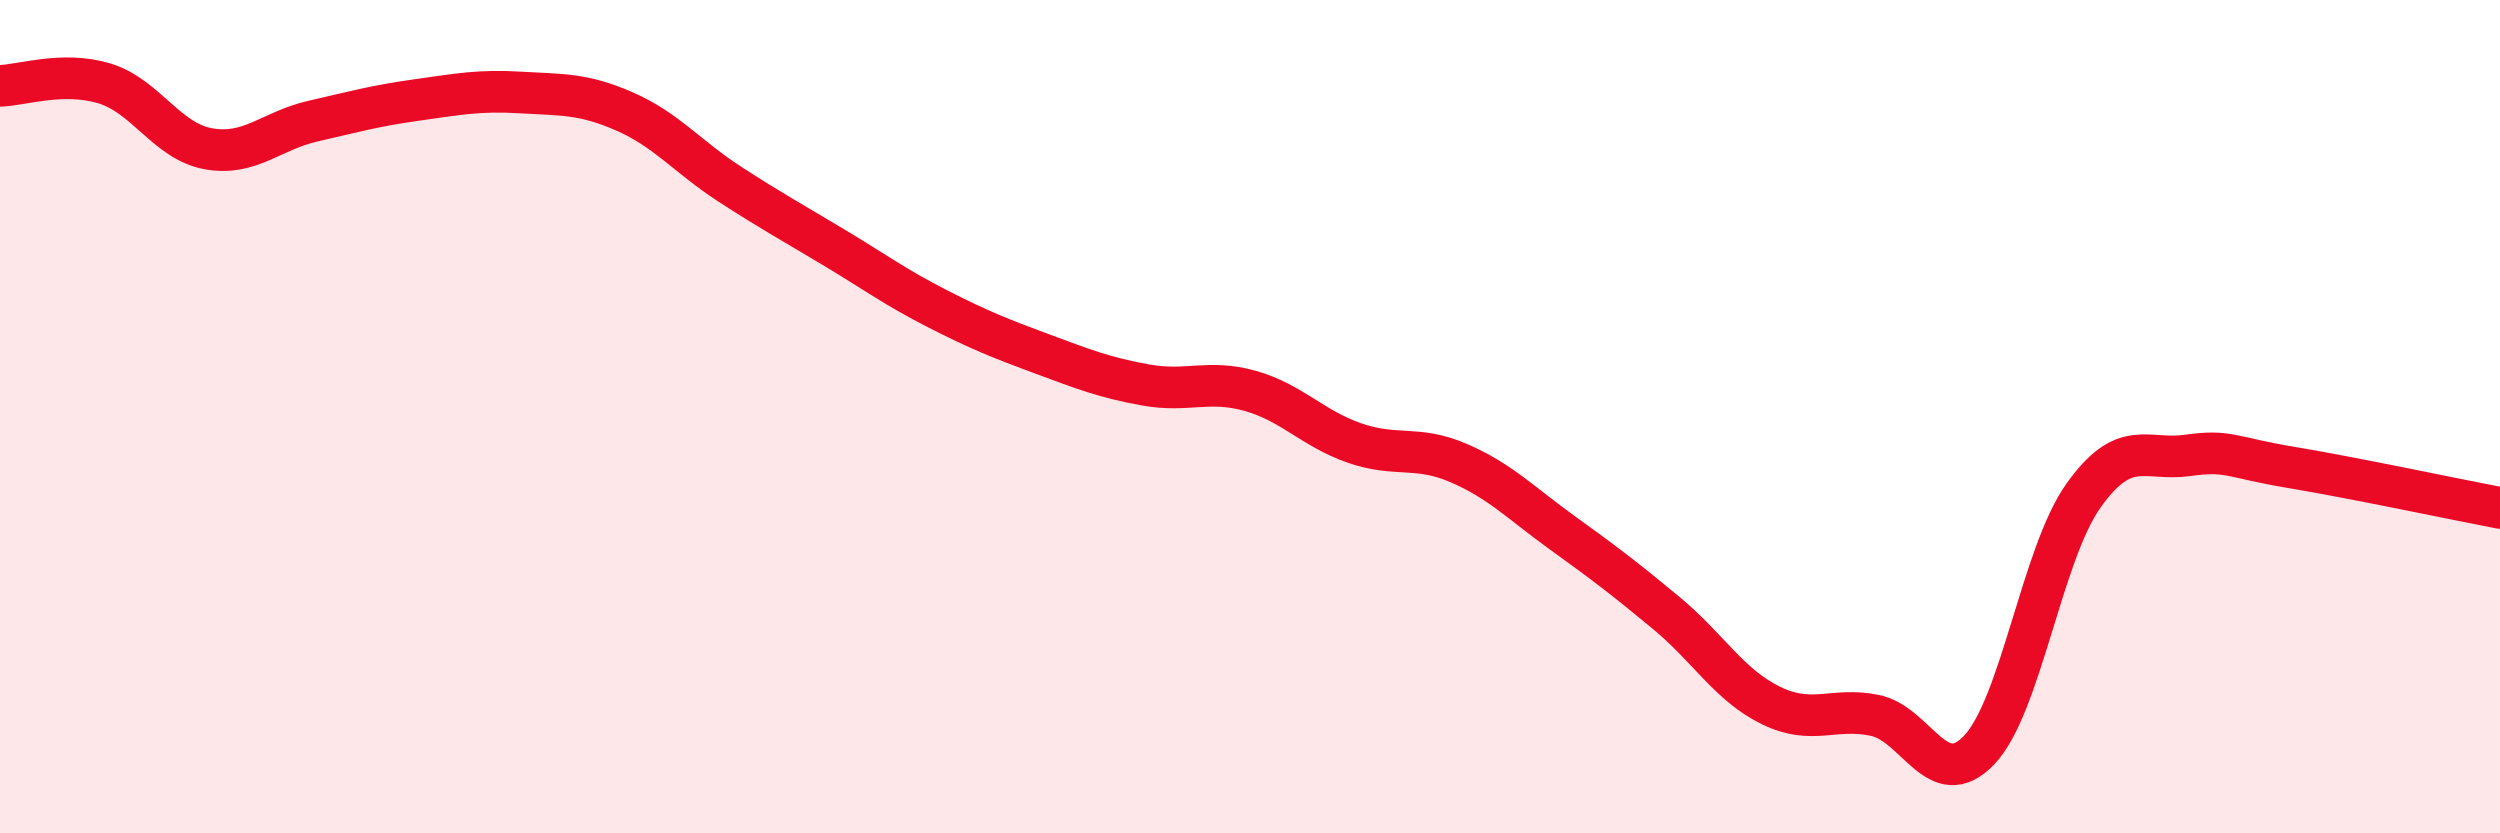
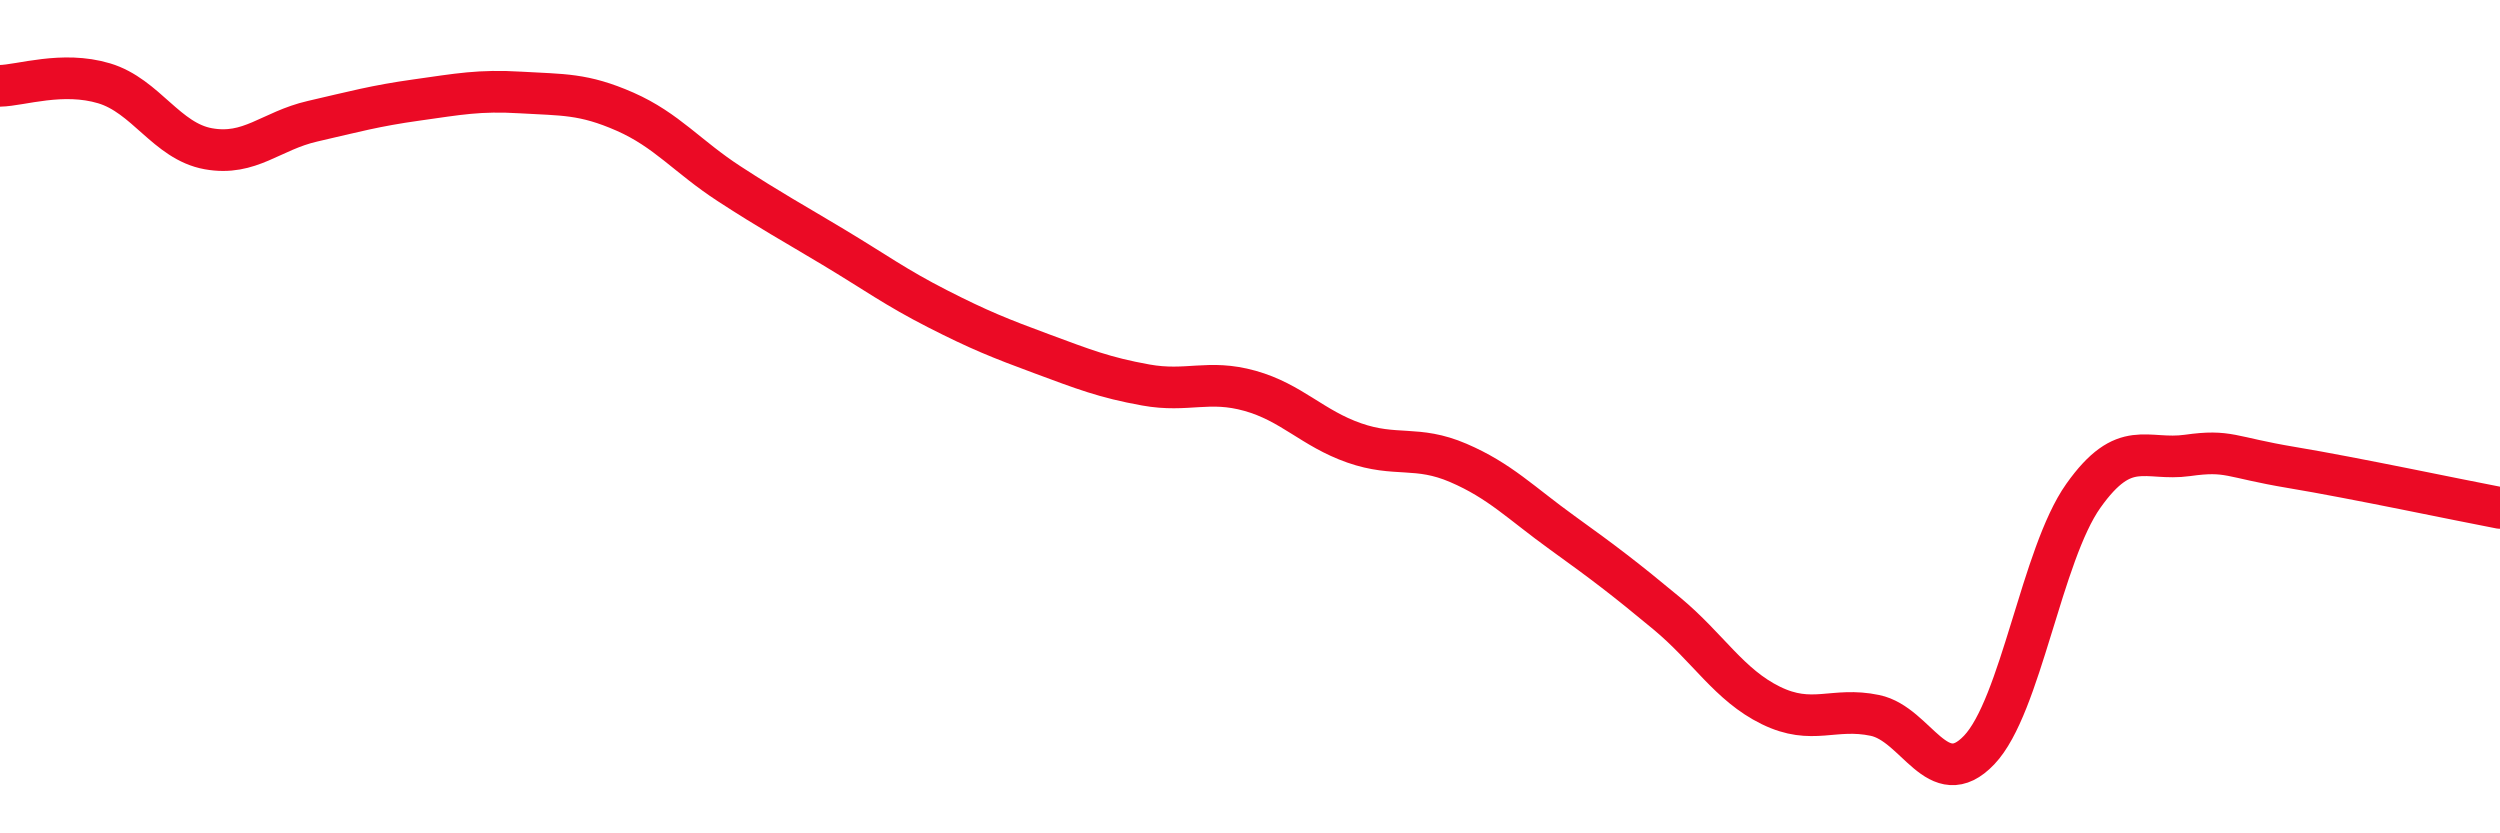
<svg xmlns="http://www.w3.org/2000/svg" width="60" height="20" viewBox="0 0 60 20">
-   <path d="M 0,2.06 C 0.5,2.05 1.5,1.7 2.5,2 C 3.5,2.3 4,3.39 5,3.57 C 6,3.75 6.5,3.14 7.5,2.91 C 8.5,2.68 9,2.54 10,2.4 C 11,2.26 11.5,2.16 12.5,2.22 C 13.5,2.28 14,2.24 15,2.68 C 16,3.12 16.5,3.76 17.5,4.41 C 18.5,5.06 19,5.33 20,5.93 C 21,6.53 21.5,6.9 22.5,7.41 C 23.5,7.92 24,8.12 25,8.49 C 26,8.86 26.5,9.06 27.5,9.24 C 28.5,9.42 29,9.1 30,9.38 C 31,9.66 31.5,10.28 32.5,10.63 C 33.5,10.98 34,10.68 35,11.11 C 36,11.54 36.5,12.07 37.5,12.79 C 38.5,13.51 39,13.89 40,14.72 C 41,15.55 41.5,16.44 42.5,16.93 C 43.5,17.42 44,16.96 45,17.17 C 46,17.38 46.5,19.05 47.5,18 C 48.5,16.95 49,13.31 50,11.9 C 51,10.49 51.5,11.07 52.5,10.93 C 53.5,10.79 53.5,10.97 55,11.22 C 56.5,11.47 59,12 60,12.19L60 20L0 20Z" fill="#EB0A25" opacity="0.1" stroke-linecap="round" stroke-linejoin="round" />
  <path d="M 0,2.06 C 0.5,2.05 1.5,1.7 2.5,2 C 3.5,2.3 4,3.39 5,3.57 C 6,3.75 6.5,3.14 7.5,2.91 C 8.5,2.68 9,2.54 10,2.4 C 11,2.26 11.5,2.16 12.5,2.22 C 13.5,2.28 14,2.24 15,2.68 C 16,3.12 16.5,3.76 17.5,4.41 C 18.5,5.06 19,5.33 20,5.93 C 21,6.53 21.5,6.9 22.5,7.41 C 23.5,7.92 24,8.12 25,8.49 C 26,8.86 26.5,9.06 27.5,9.24 C 28.5,9.42 29,9.1 30,9.38 C 31,9.66 31.5,10.28 32.5,10.63 C 33.5,10.98 34,10.68 35,11.11 C 36,11.54 36.5,12.07 37.5,12.79 C 38.5,13.51 39,13.89 40,14.72 C 41,15.55 41.5,16.44 42.5,16.93 C 43.5,17.42 44,16.96 45,17.17 C 46,17.38 46.5,19.05 47.5,18 C 48.5,16.95 49,13.31 50,11.9 C 51,10.49 51.5,11.07 52.5,10.93 C 53.5,10.79 53.5,10.97 55,11.22 C 56.5,11.47 59,12 60,12.19" stroke="#EB0A25" stroke-width="1" fill="none" stroke-linecap="round" stroke-linejoin="round" />
</svg>